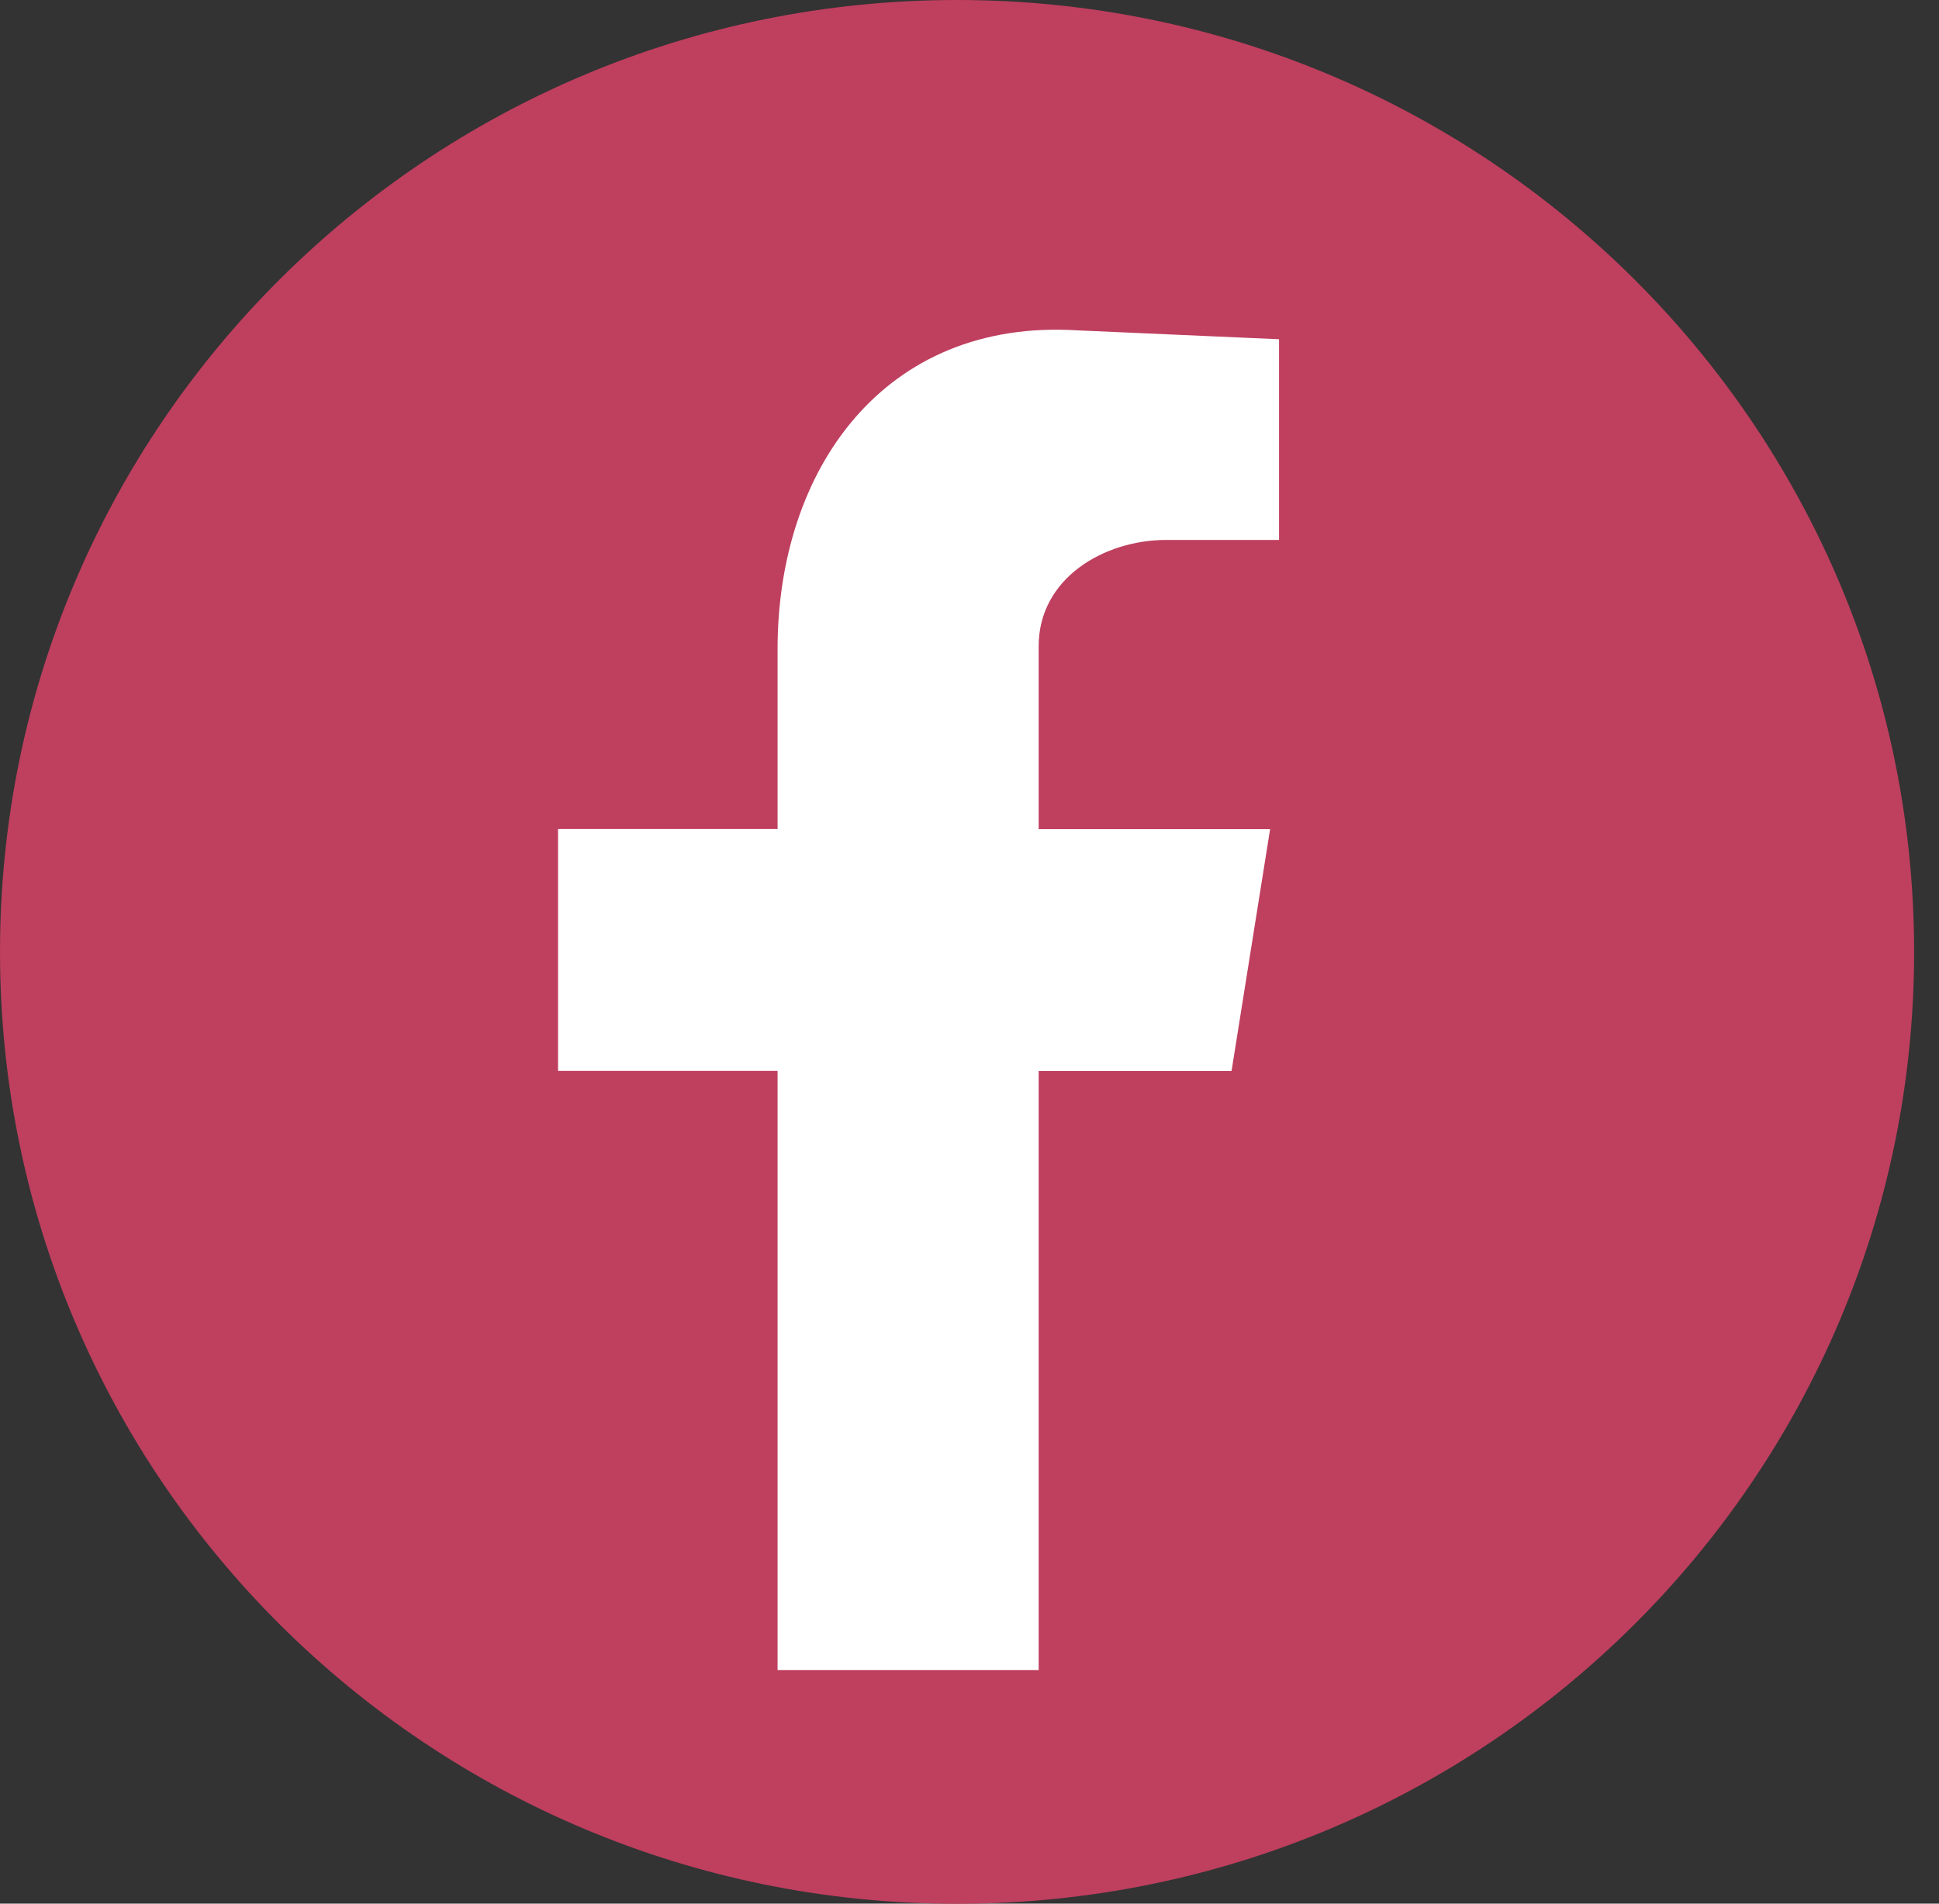
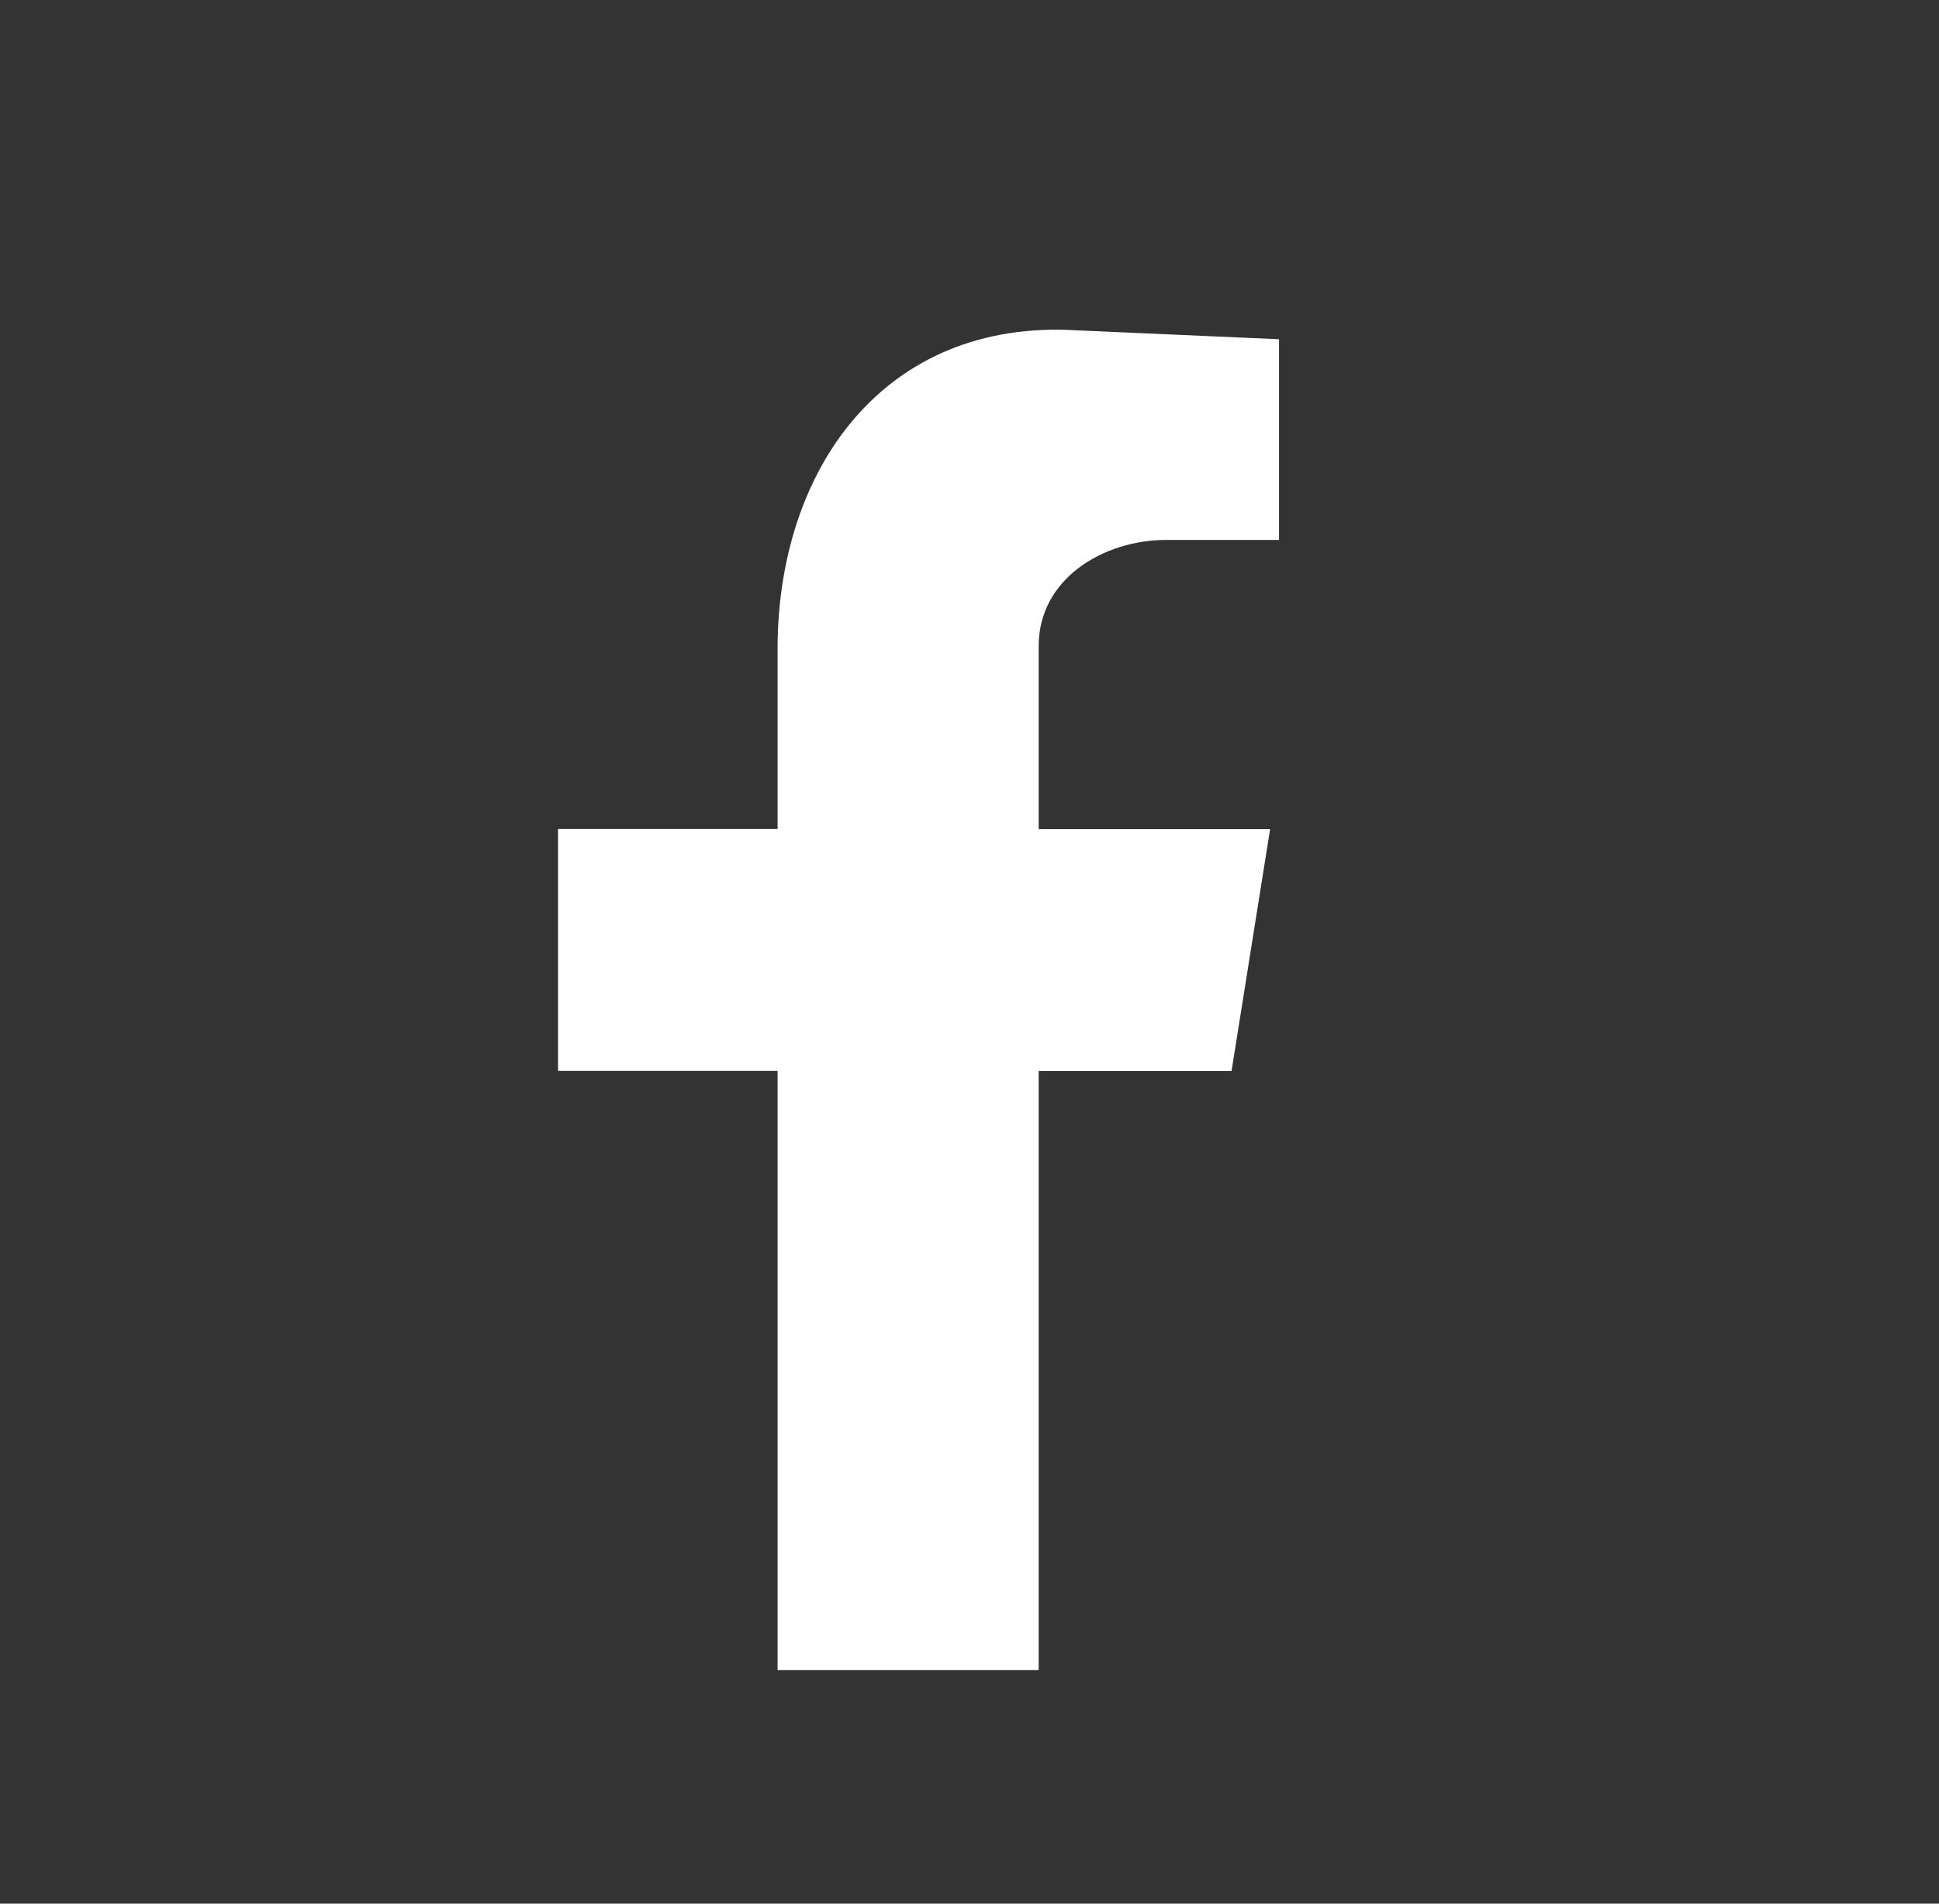
<svg xmlns="http://www.w3.org/2000/svg" width="55" height="54" viewBox="0 0 55 54" fill="none">
  <rect x="0" y="0" width="55" height="54" fill="#333333" stroke="none" />
-   <path d="M27.147 54.004C42.14 54.004 54.294 41.915 54.294 27.002C54.294 12.089 42.14 0 27.147 0C12.154 0 0 12.089 0 27.002C0 41.915 12.154 54.004 27.147 54.004Z" fill="#BF3F5F" />
  <path fill-rule="evenodd" clip-rule="evenodd" d="M22.056 47.374H29.462V30.381H34.933L36.027 23.519H29.462V18.329C29.462 16.405 31.312 15.316 33.082 15.316H36.28V9.623L30.556 9.371C25.085 9.034 22.056 13.304 22.056 18.409V23.515H15.829V30.377H22.056V47.369V47.374Z" fill="white" />
</svg>